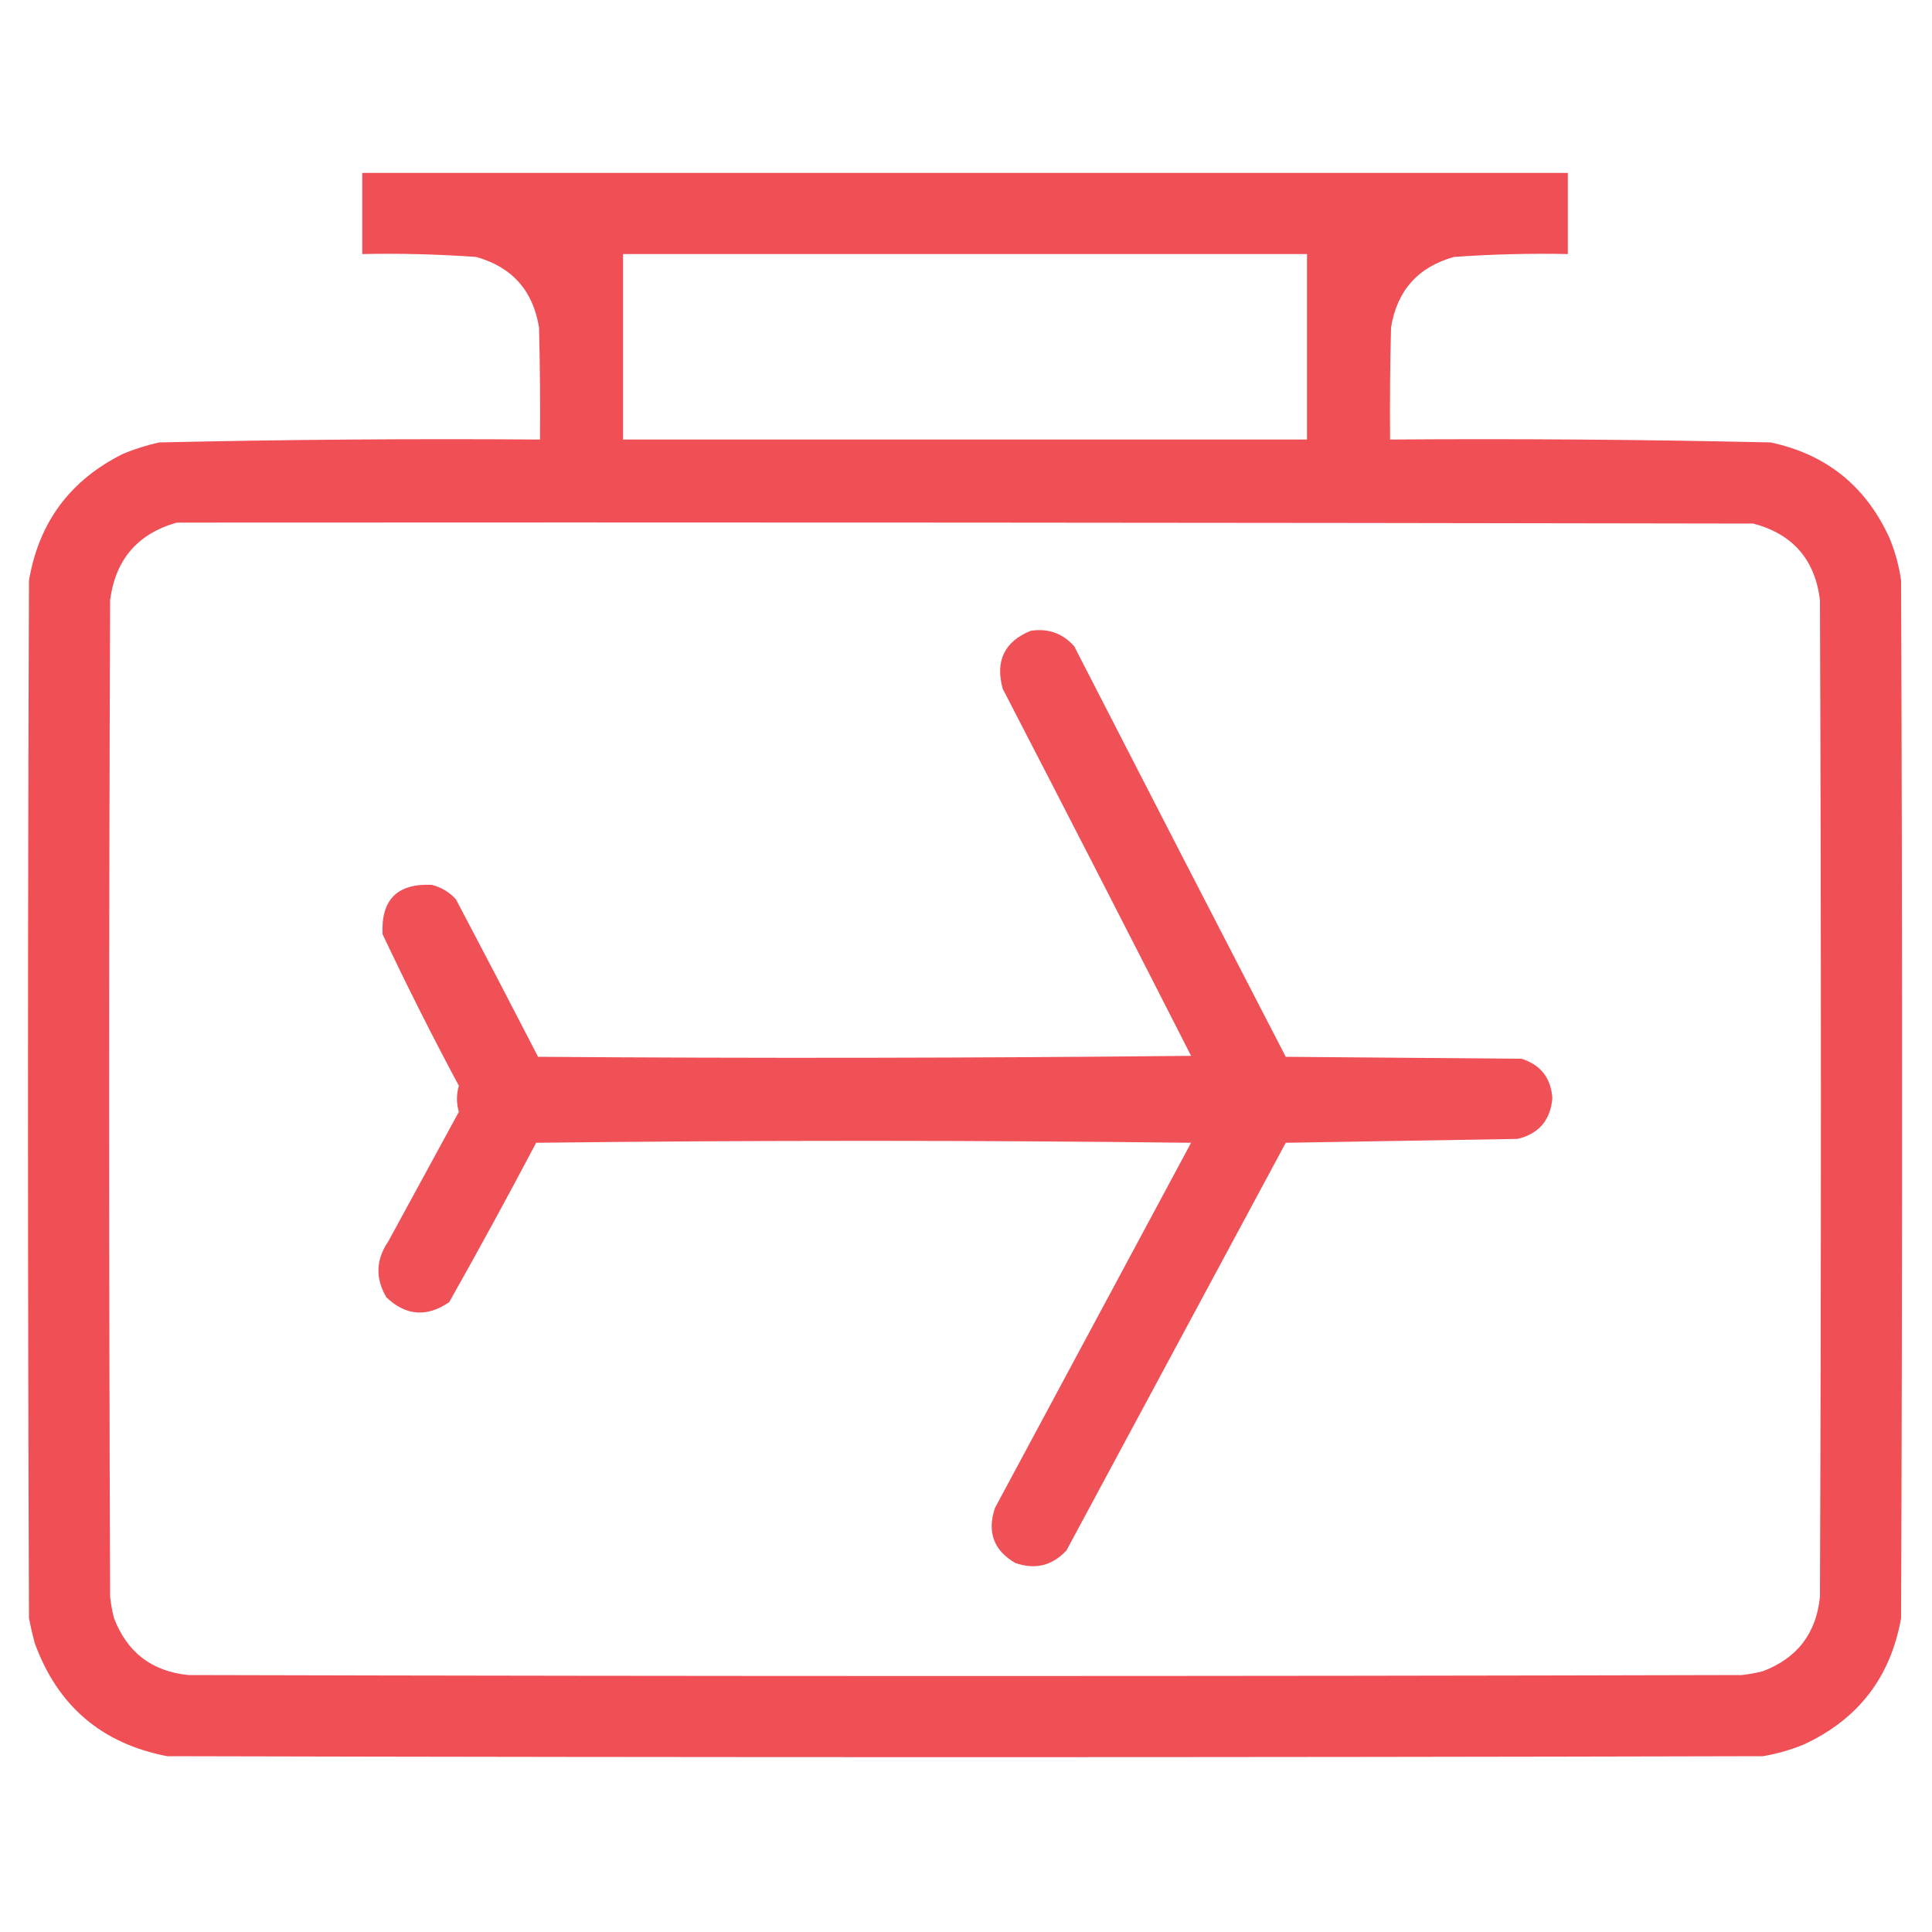
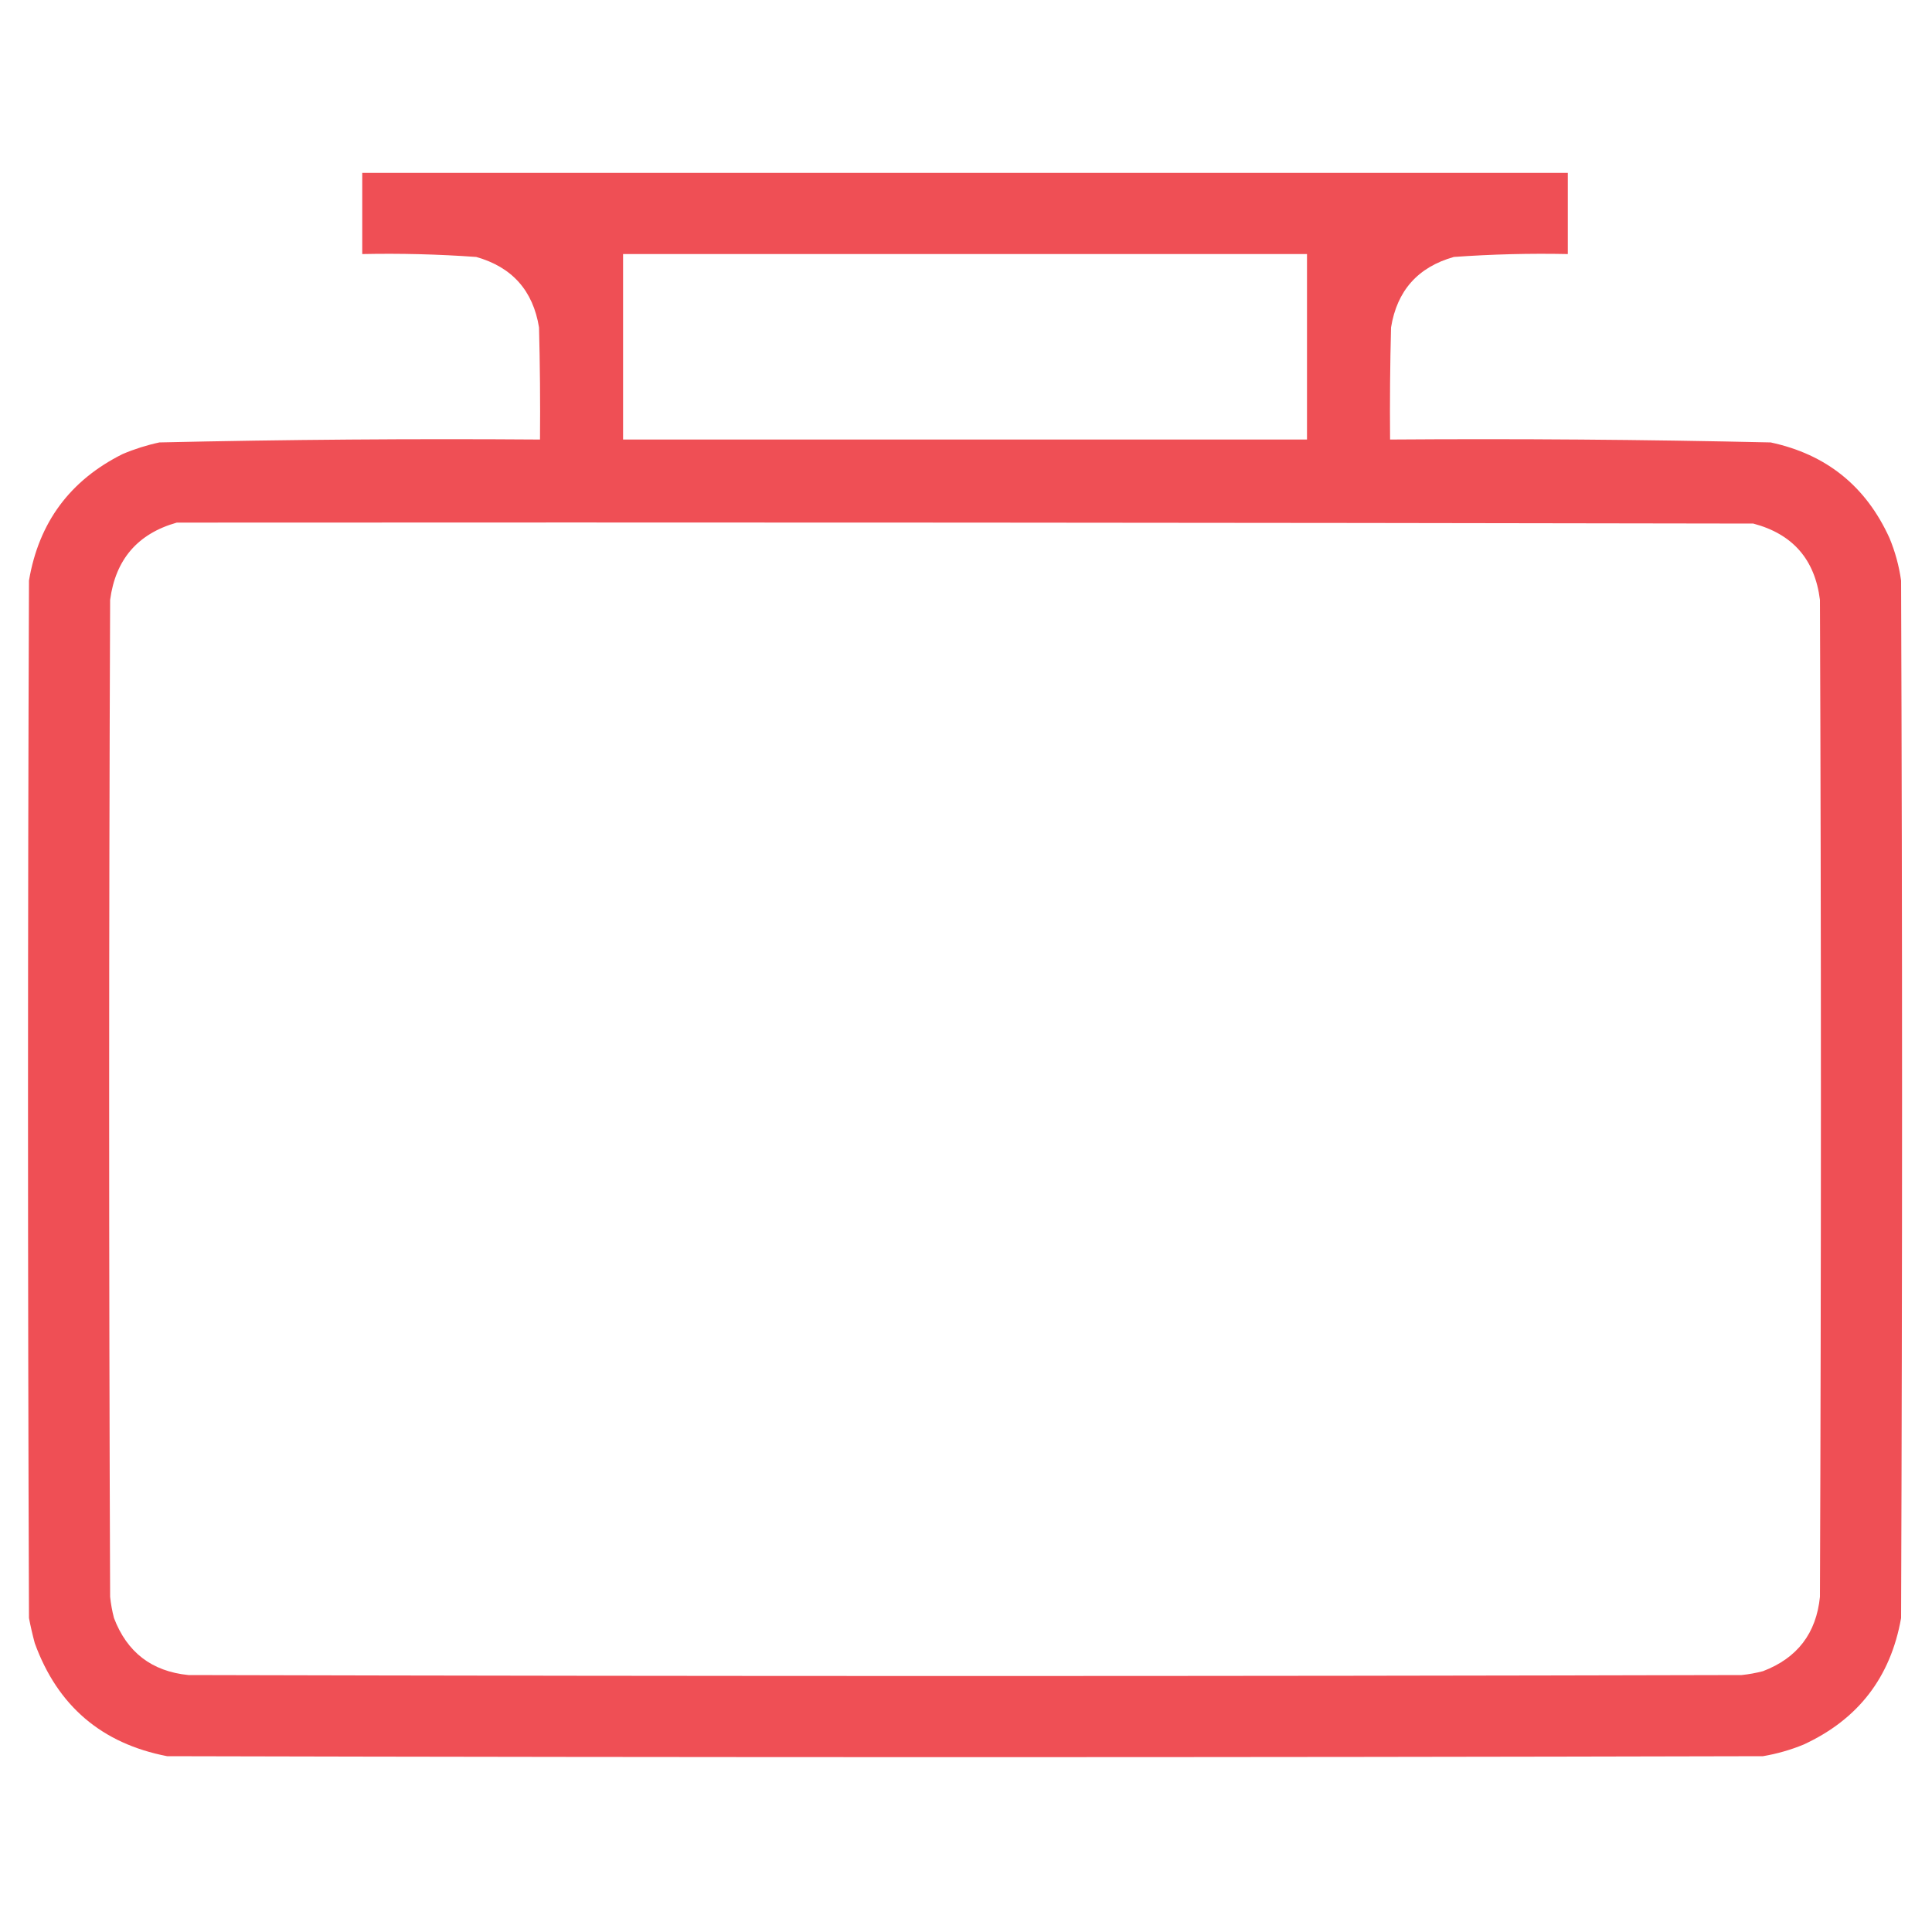
<svg xmlns="http://www.w3.org/2000/svg" version="1.1" width="1000px" height="1000px" style="shape-rendering:geometricPrecision; text-rendering:geometricPrecision; image-rendering:optimizeQuality; fill-rule:evenodd; clip-rule:evenodd">
  <g>
    <path style="opacity:0.991" fill="#ef4e54" d="M 187.5,89.5 C 395.5,89.5 603.5,89.5 811.5,89.5C 811.5,103.5 811.5,117.5 811.5,131.5C 791.797,131.09 772.13,131.59 752.5,133C 733.914,138.253 723.081,150.42 720,169.5C 719.5,188.83 719.333,208.164 719.5,227.5C 785.198,227.021 850.865,227.521 916.5,229C 945.309,235.157 965.809,251.657 978,278.5C 980.935,285.571 982.935,292.904 984,300.5C 984.667,479.5 984.667,658.5 984,837.5C 978.591,868.157 961.757,889.99 933.5,903C 926.731,905.776 919.731,907.776 912.5,909C 637.167,909.667 361.833,909.667 86.5,909C 52.618,902.452 29.785,882.952 18,850.5C 16.842,846.203 15.842,841.869 15,837.5C 14.333,658.5 14.333,479.5 15,300.5C 20.082,270.423 36.249,248.59 63.5,235C 69.639,232.398 75.972,230.398 82.5,229C 148.135,227.521 213.802,227.021 279.5,227.5C 279.667,208.164 279.5,188.83 279,169.5C 275.919,150.42 265.086,138.253 246.5,133C 226.87,131.59 207.203,131.09 187.5,131.5C 187.5,117.5 187.5,103.5 187.5,89.5 Z M 322.5,131.5 C 440.5,131.5 558.5,131.5 676.5,131.5C 676.5,163.5 676.5,195.5 676.5,227.5C 558.5,227.5 440.5,227.5 322.5,227.5C 322.5,195.5 322.5,163.5 322.5,131.5 Z M 91.5,270.5 C 363.5,270.333 635.5,270.5 907.5,271C 927.887,276.388 939.387,289.555 942,310.5C 942.667,482.5 942.667,654.5 942,826.5C 940.104,845.398 930.27,858.232 912.5,865C 908.886,865.945 905.219,866.612 901.5,867C 633.5,867.667 365.5,867.667 97.5,867C 78.602,865.104 65.768,855.27 59,837.5C 58.055,833.886 57.388,830.219 57,826.5C 56.333,654.5 56.333,482.5 57,310.5C 59.803,289.538 71.303,276.205 91.5,270.5 Z" />
  </g>
  <g>
-     <path style="opacity:0.979" fill="#ef4e54" d="M 533.5,326.5 C 542.502,325.111 550.002,327.777 556,334.5C 592.372,405.412 628.872,476.245 665.5,547C 706.167,547.333 746.833,547.667 787.5,548C 797.468,551.143 802.801,557.976 803.5,568.5C 802.476,579.852 796.476,586.852 785.5,589.5C 745.511,590.15 705.511,590.816 665.5,591.5C 627.667,661.833 589.833,732.167 552,802.5C 544.645,810.413 535.812,812.58 525.5,809C 514.32,802.472 510.82,792.972 515,780.5C 548.833,717.5 582.667,654.5 616.5,591.5C 503.5,590.167 390.5,590.167 277.5,591.5C 262.881,619.24 247.881,646.74 232.5,674C 220.937,681.926 210.104,681.093 200,671.5C 194.18,661.712 194.514,652.046 201,642.5C 213.167,620.167 225.333,597.833 237.5,575.5C 236.189,570.969 236.189,566.469 237.5,562C 223.658,536.149 210.491,509.982 198,483.5C 197.167,465.667 205.667,457.167 223.5,458C 228.412,459.243 232.579,461.743 236,465.5C 250.294,492.588 264.461,519.755 278.5,547C 391.168,547.833 503.835,547.667 616.5,546.5C 584.202,483.043 551.702,419.71 519,356.5C 515.056,342.057 519.89,332.057 533.5,326.5 Z" />
-   </g>
+     </g>
</svg>